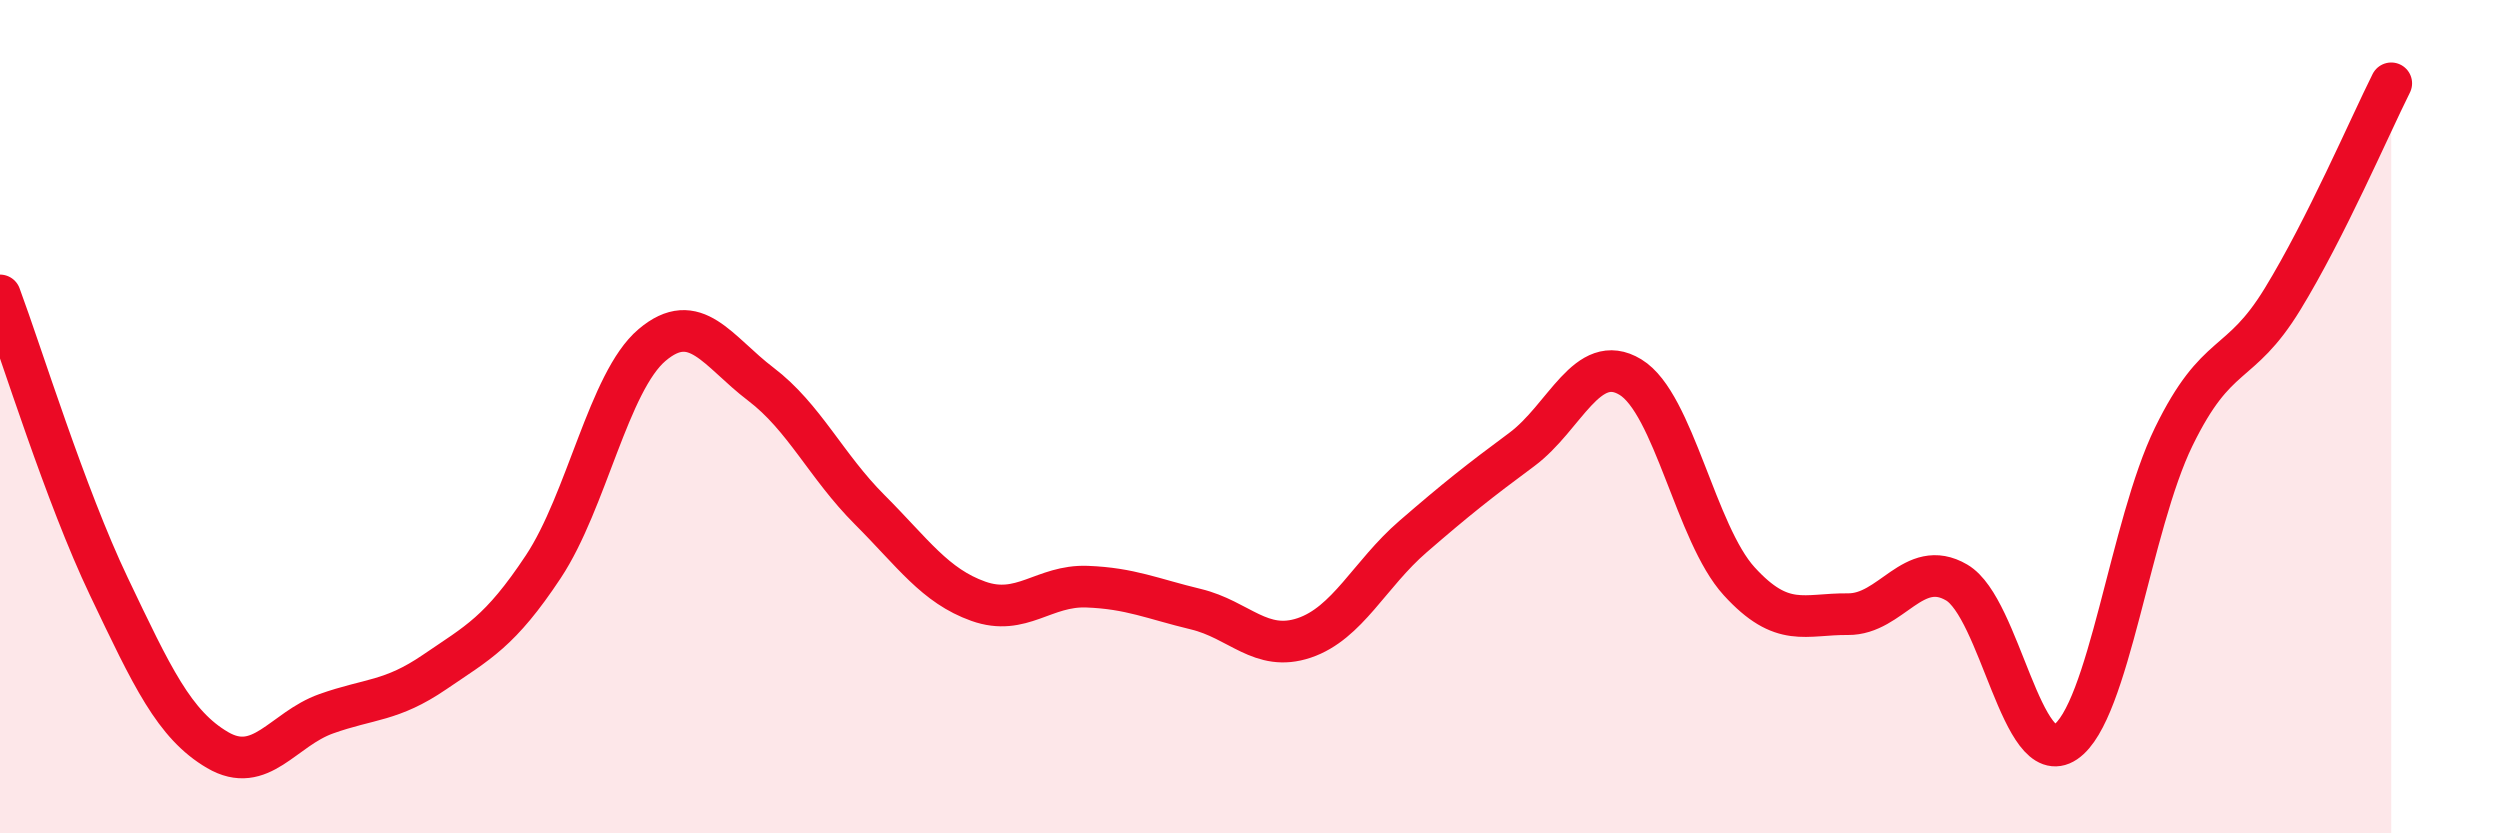
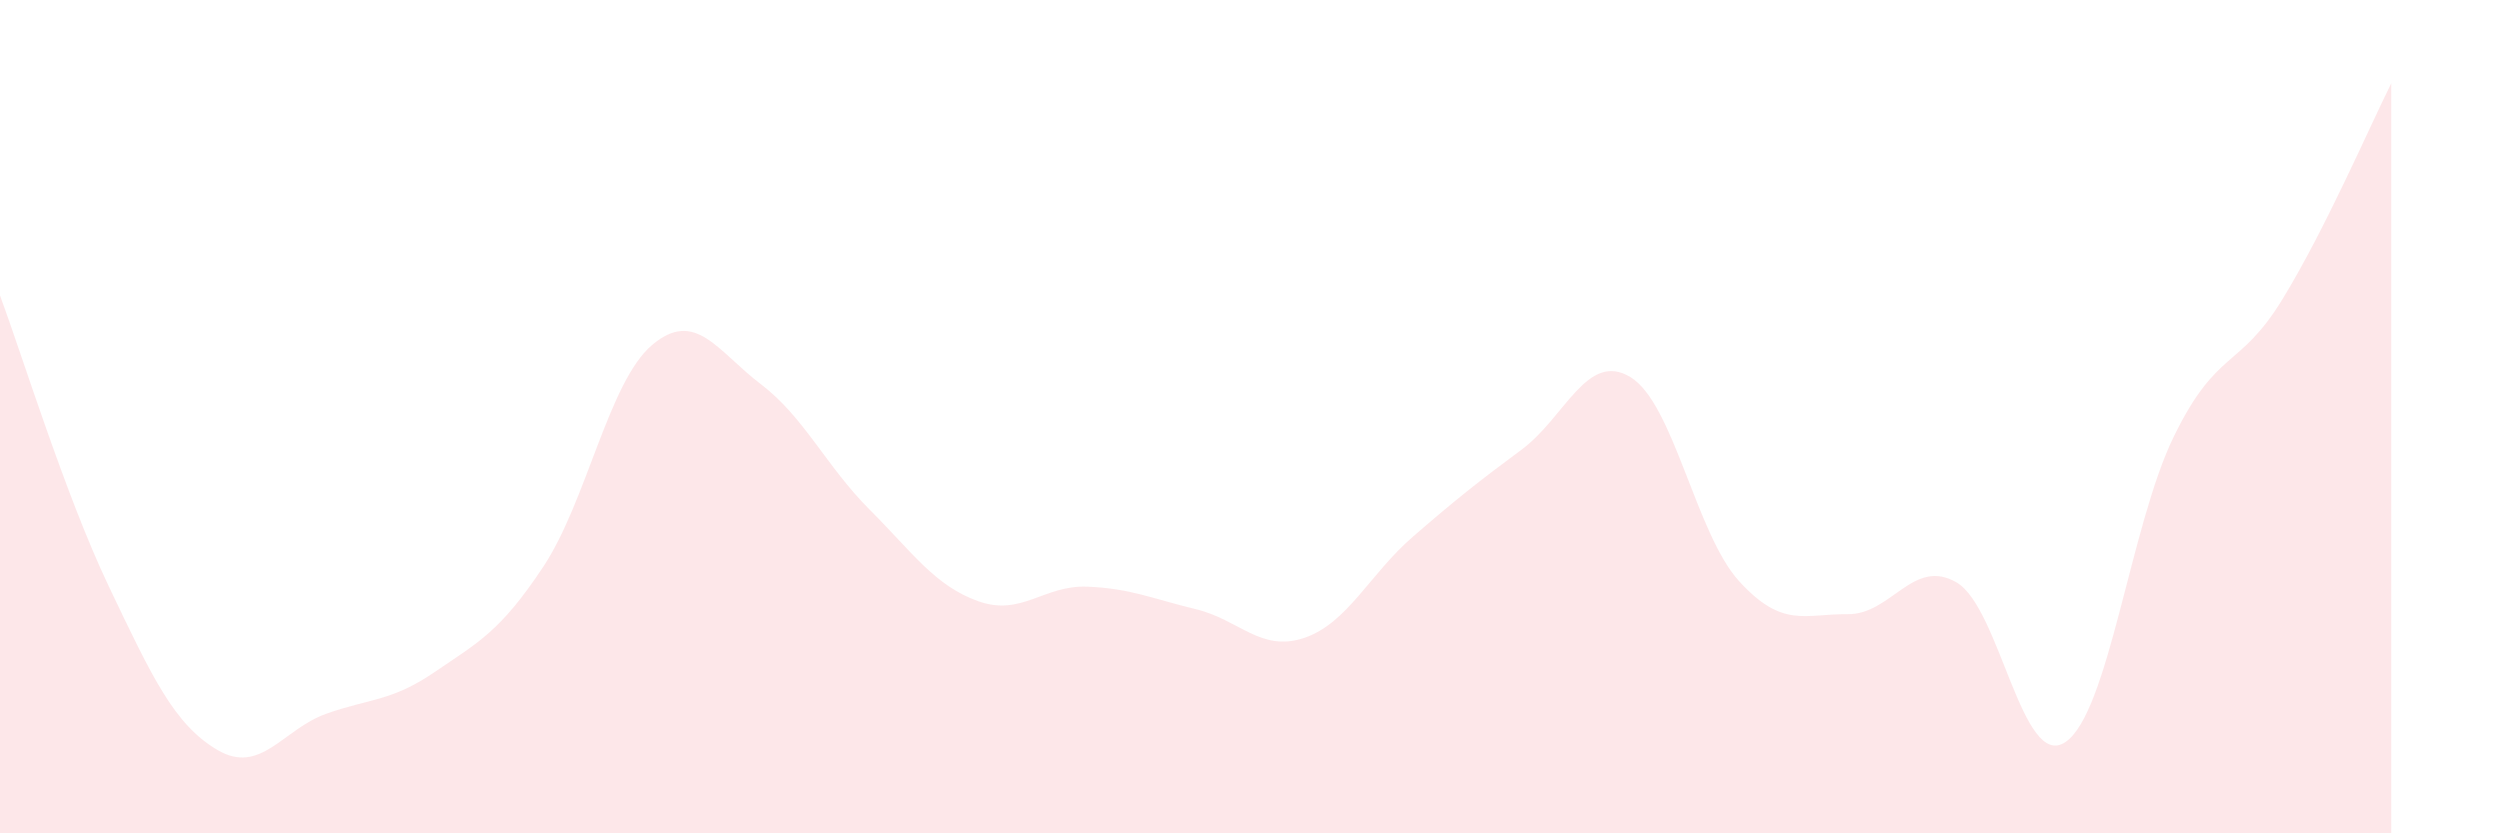
<svg xmlns="http://www.w3.org/2000/svg" width="60" height="20" viewBox="0 0 60 20">
  <path d="M 0,7.09 C 0.52,8.49 1.57,11.89 2.61,14.07 C 3.65,16.25 4.18,17.39 5.22,18 C 6.26,18.61 6.79,17.5 7.83,17.13 C 8.87,16.76 9.39,16.84 10.43,16.13 C 11.47,15.42 12,15.17 13.04,13.6 C 14.08,12.03 14.61,9.16 15.65,8.28 C 16.69,7.4 17.22,8.43 18.26,9.22 C 19.3,10.01 19.83,11.19 20.87,12.23 C 21.91,13.27 22.44,14.06 23.48,14.43 C 24.52,14.8 25.05,14.04 26.09,14.08 C 27.13,14.12 27.66,14.37 28.7,14.62 C 29.74,14.87 30.26,15.66 31.3,15.31 C 32.34,14.96 32.87,13.78 33.91,12.88 C 34.95,11.98 35.48,11.56 36.52,10.79 C 37.56,10.02 38.09,8.42 39.13,9.05 C 40.17,9.68 40.7,12.81 41.74,13.95 C 42.78,15.09 43.31,14.73 44.35,14.74 C 45.39,14.75 45.92,13.37 46.96,13.98 C 48,14.59 48.53,18.51 49.57,17.81 C 50.61,17.11 51.13,12.61 52.17,10.48 C 53.21,8.35 53.74,8.88 54.78,7.18 C 55.82,5.48 56.87,3.04 57.39,2L57.39 20L0 20Z" fill="#EB0A25" opacity="0.1" stroke-linecap="round" stroke-linejoin="round" />
-   <path d="M 0,7.09 C 0.52,8.49 1.57,11.89 2.61,14.07 C 3.65,16.25 4.18,17.39 5.22,18 C 6.26,18.61 6.79,17.5 7.83,17.13 C 8.87,16.76 9.39,16.84 10.43,16.13 C 11.47,15.42 12,15.17 13.04,13.6 C 14.08,12.03 14.61,9.16 15.65,8.28 C 16.69,7.4 17.22,8.43 18.26,9.22 C 19.3,10.01 19.83,11.19 20.87,12.23 C 21.91,13.27 22.44,14.06 23.48,14.43 C 24.52,14.8 25.05,14.04 26.09,14.08 C 27.13,14.12 27.66,14.37 28.7,14.62 C 29.74,14.87 30.26,15.66 31.3,15.31 C 32.34,14.96 32.87,13.78 33.91,12.88 C 34.95,11.98 35.48,11.56 36.52,10.79 C 37.56,10.02 38.09,8.42 39.13,9.05 C 40.17,9.68 40.7,12.81 41.74,13.95 C 42.78,15.09 43.31,14.73 44.35,14.74 C 45.39,14.75 45.92,13.37 46.96,13.98 C 48,14.59 48.53,18.51 49.57,17.81 C 50.61,17.11 51.13,12.61 52.17,10.48 C 53.21,8.35 53.74,8.88 54.78,7.18 C 55.82,5.48 56.87,3.04 57.39,2" stroke="#EB0A25" stroke-width="1" fill="none" stroke-linecap="round" stroke-linejoin="round" />
</svg>